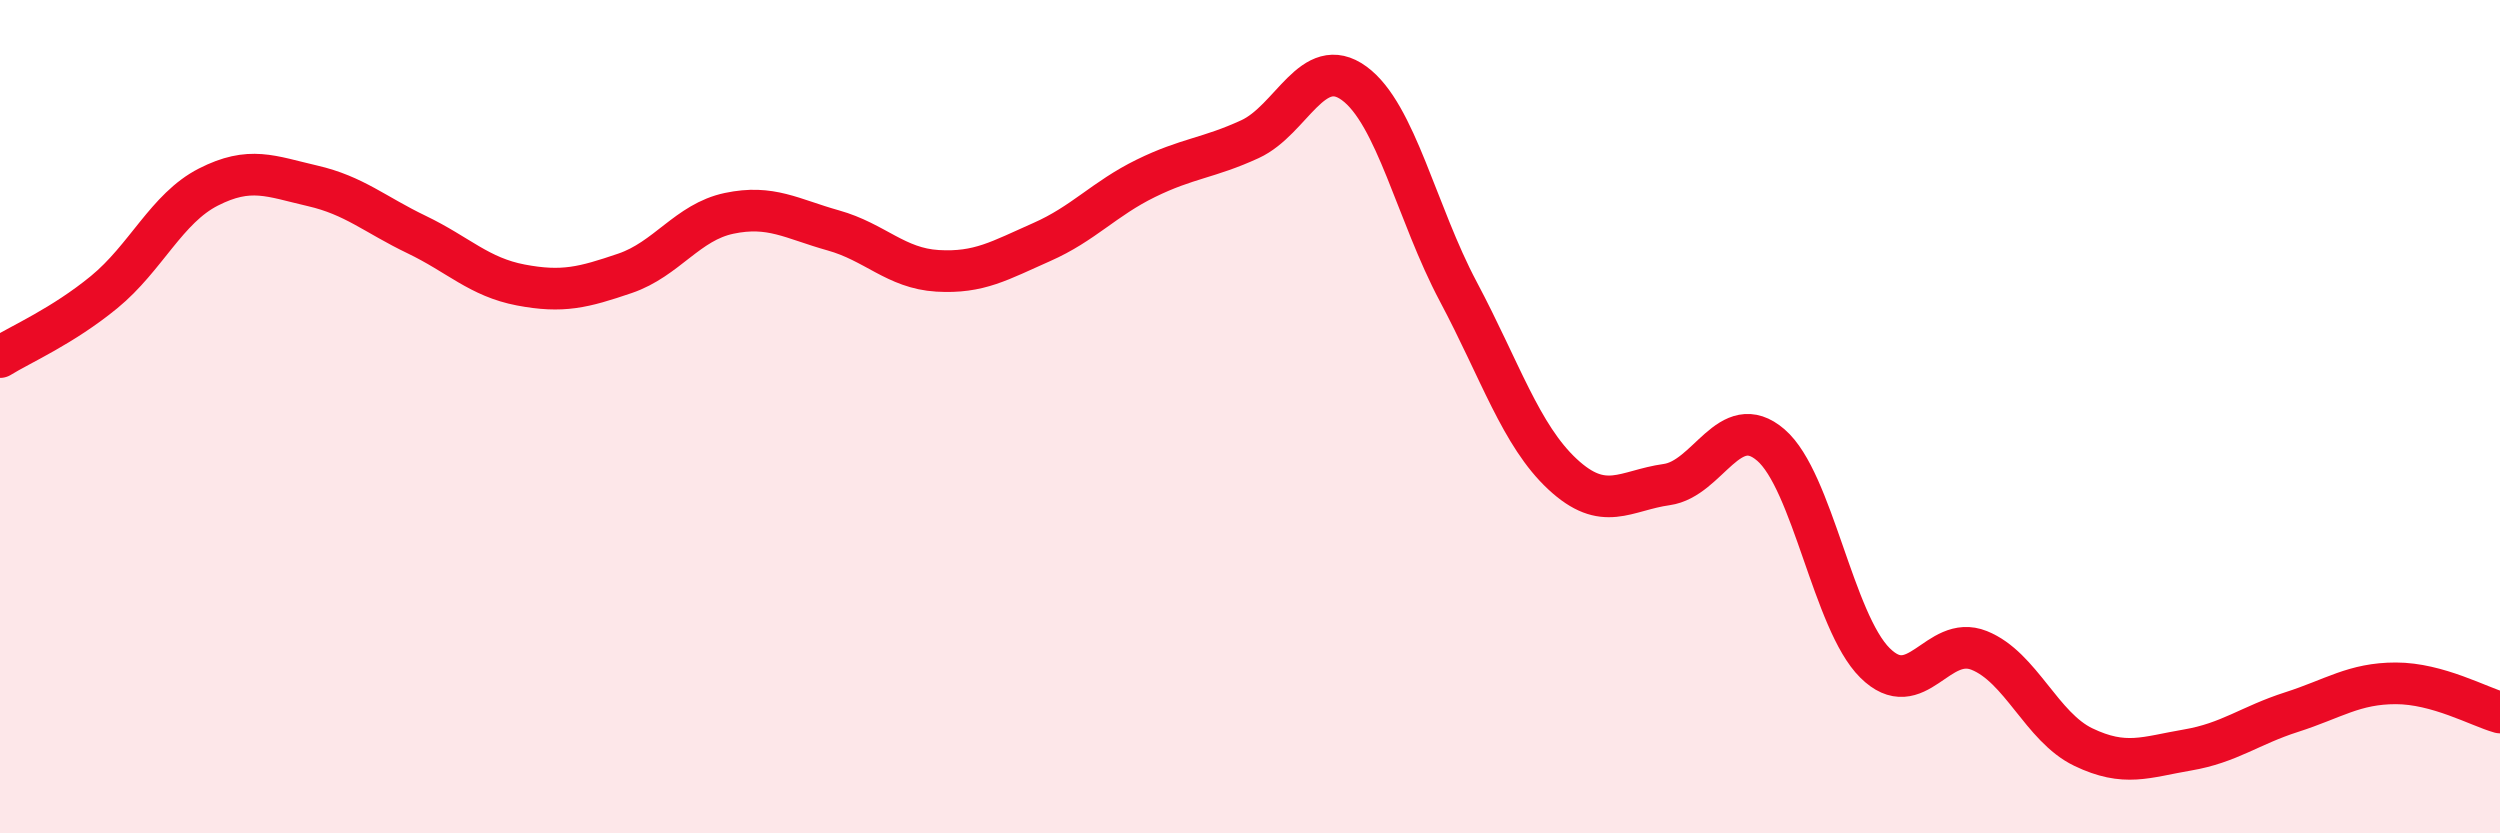
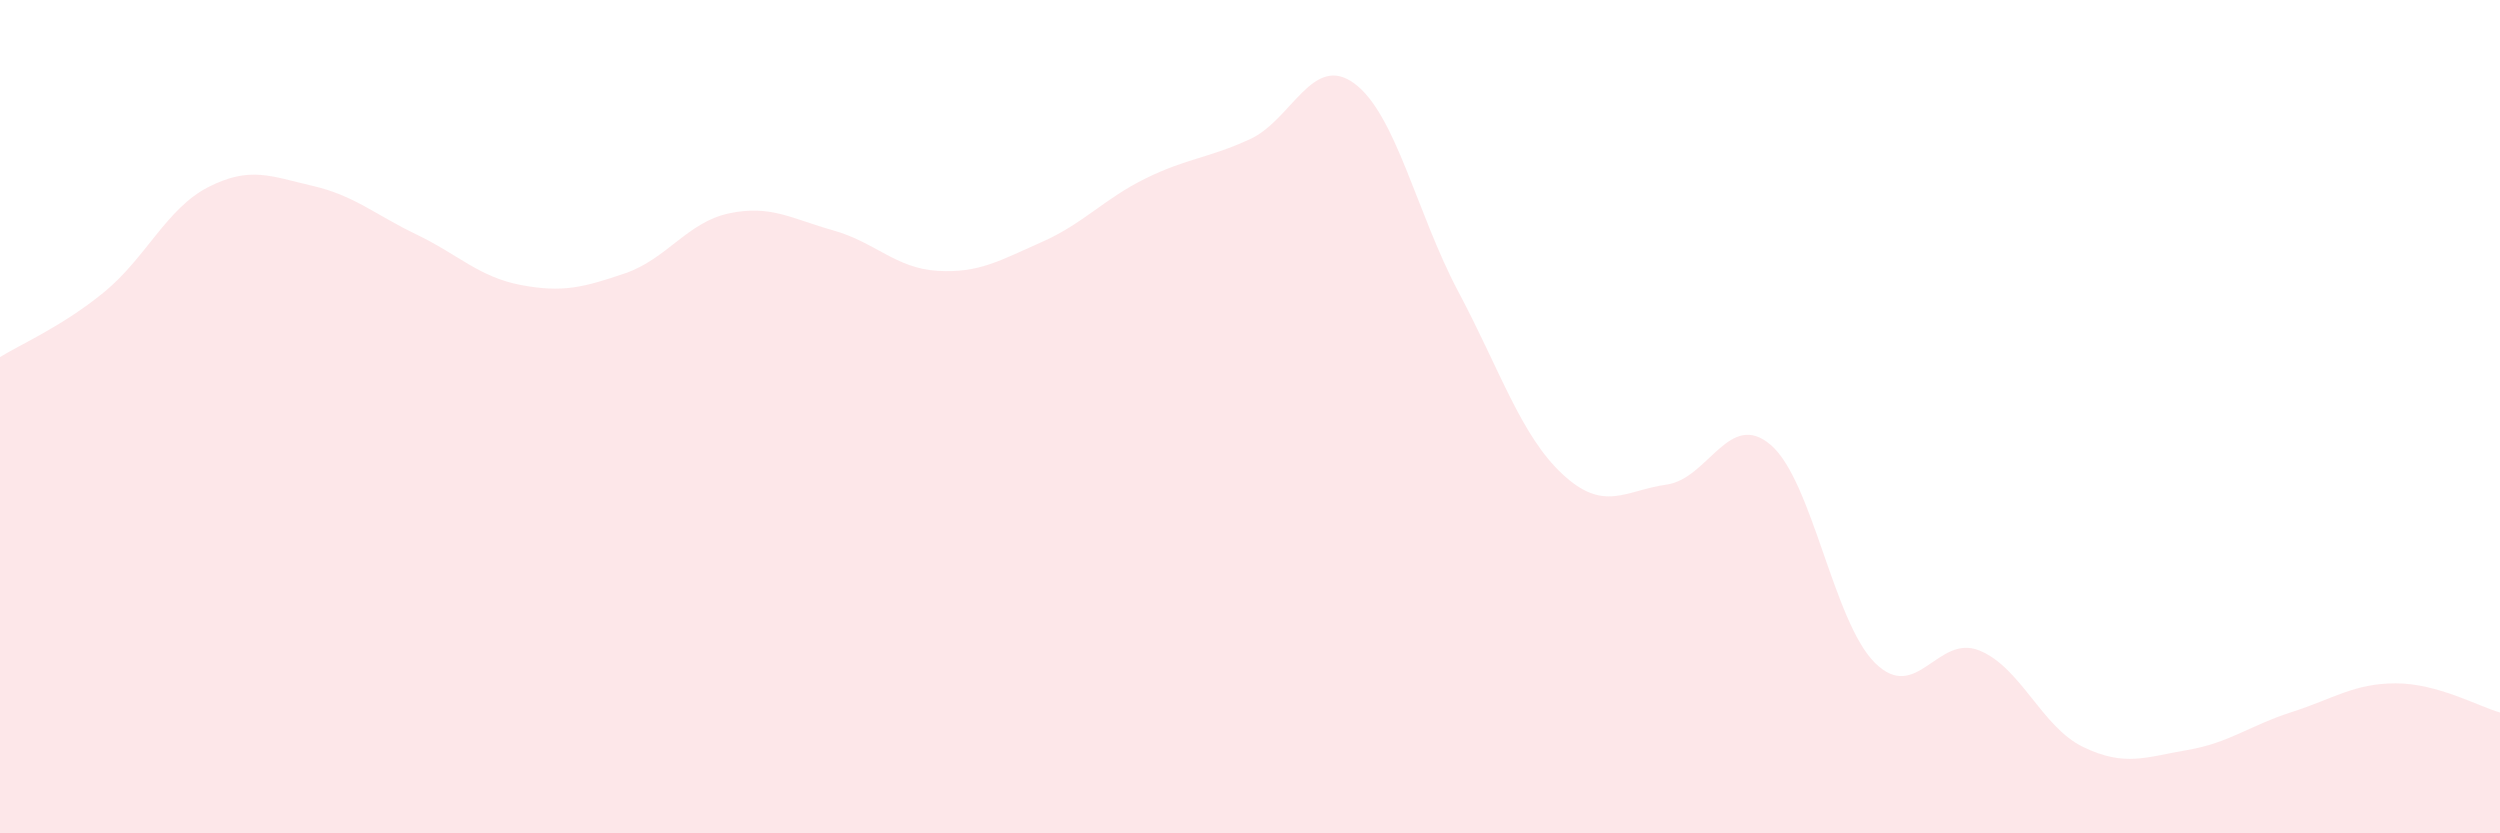
<svg xmlns="http://www.w3.org/2000/svg" width="60" height="20" viewBox="0 0 60 20">
  <path d="M 0,8.57 C 0.5,8.26 1.5,7.83 2.5,7.01 C 3.5,6.19 4,5 5,4.49 C 6,3.98 6.5,4.23 7.5,4.46 C 8.5,4.69 9,5.15 10,5.63 C 11,6.11 11.5,6.65 12.5,6.84 C 13.5,7.03 14,6.9 15,6.56 C 16,6.22 16.5,5.33 17.5,5.12 C 18.5,4.91 19,5.25 20,5.53 C 21,5.81 21.5,6.44 22.5,6.5 C 23.5,6.56 24,6.25 25,5.81 C 26,5.37 26.5,4.77 27.5,4.28 C 28.5,3.79 29,3.8 30,3.34 C 31,2.88 31.5,1.27 32.5,2 C 33.5,2.73 34,5.12 35,7 C 36,8.88 36.5,10.45 37.5,11.38 C 38.5,12.31 39,11.77 40,11.63 C 41,11.49 41.5,9.82 42.5,10.68 C 43.5,11.54 44,14.92 45,15.91 C 46,16.9 46.5,15.21 47.5,15.61 C 48.5,16.01 49,17.45 50,17.93 C 51,18.41 51.5,18.17 52.5,18 C 53.5,17.83 54,17.41 55,17.09 C 56,16.77 56.5,16.4 57.5,16.4 C 58.5,16.4 59.5,16.96 60,17.1L60 20L0 20Z" fill="#EB0A25" opacity="0.1" stroke-linecap="round" stroke-linejoin="round" />
-   <path d="M 0,8.57 C 0.5,8.26 1.5,7.83 2.5,7.01 C 3.5,6.19 4,5 5,4.49 C 6,3.98 6.5,4.23 7.5,4.46 C 8.5,4.69 9,5.15 10,5.63 C 11,6.11 11.5,6.65 12.5,6.84 C 13.5,7.03 14,6.9 15,6.56 C 16,6.22 16.5,5.33 17.5,5.12 C 18.5,4.91 19,5.25 20,5.53 C 21,5.81 21.5,6.44 22.5,6.5 C 23.5,6.56 24,6.25 25,5.81 C 26,5.37 26.5,4.77 27.5,4.28 C 28.5,3.79 29,3.8 30,3.34 C 31,2.88 31.5,1.27 32.5,2 C 33.5,2.73 34,5.12 35,7 C 36,8.88 36.5,10.45 37.5,11.38 C 38.5,12.31 39,11.77 40,11.63 C 41,11.49 41.5,9.82 42.5,10.68 C 43.5,11.54 44,14.92 45,15.91 C 46,16.9 46.5,15.21 47.5,15.61 C 48.5,16.01 49,17.45 50,17.93 C 51,18.41 51.5,18.17 52.5,18 C 53.5,17.83 54,17.41 55,17.09 C 56,16.77 56.5,16.4 57.5,16.4 C 58.5,16.4 59.5,16.96 60,17.1" stroke="#EB0A25" stroke-width="1" fill="none" stroke-linecap="round" stroke-linejoin="round" />
</svg>